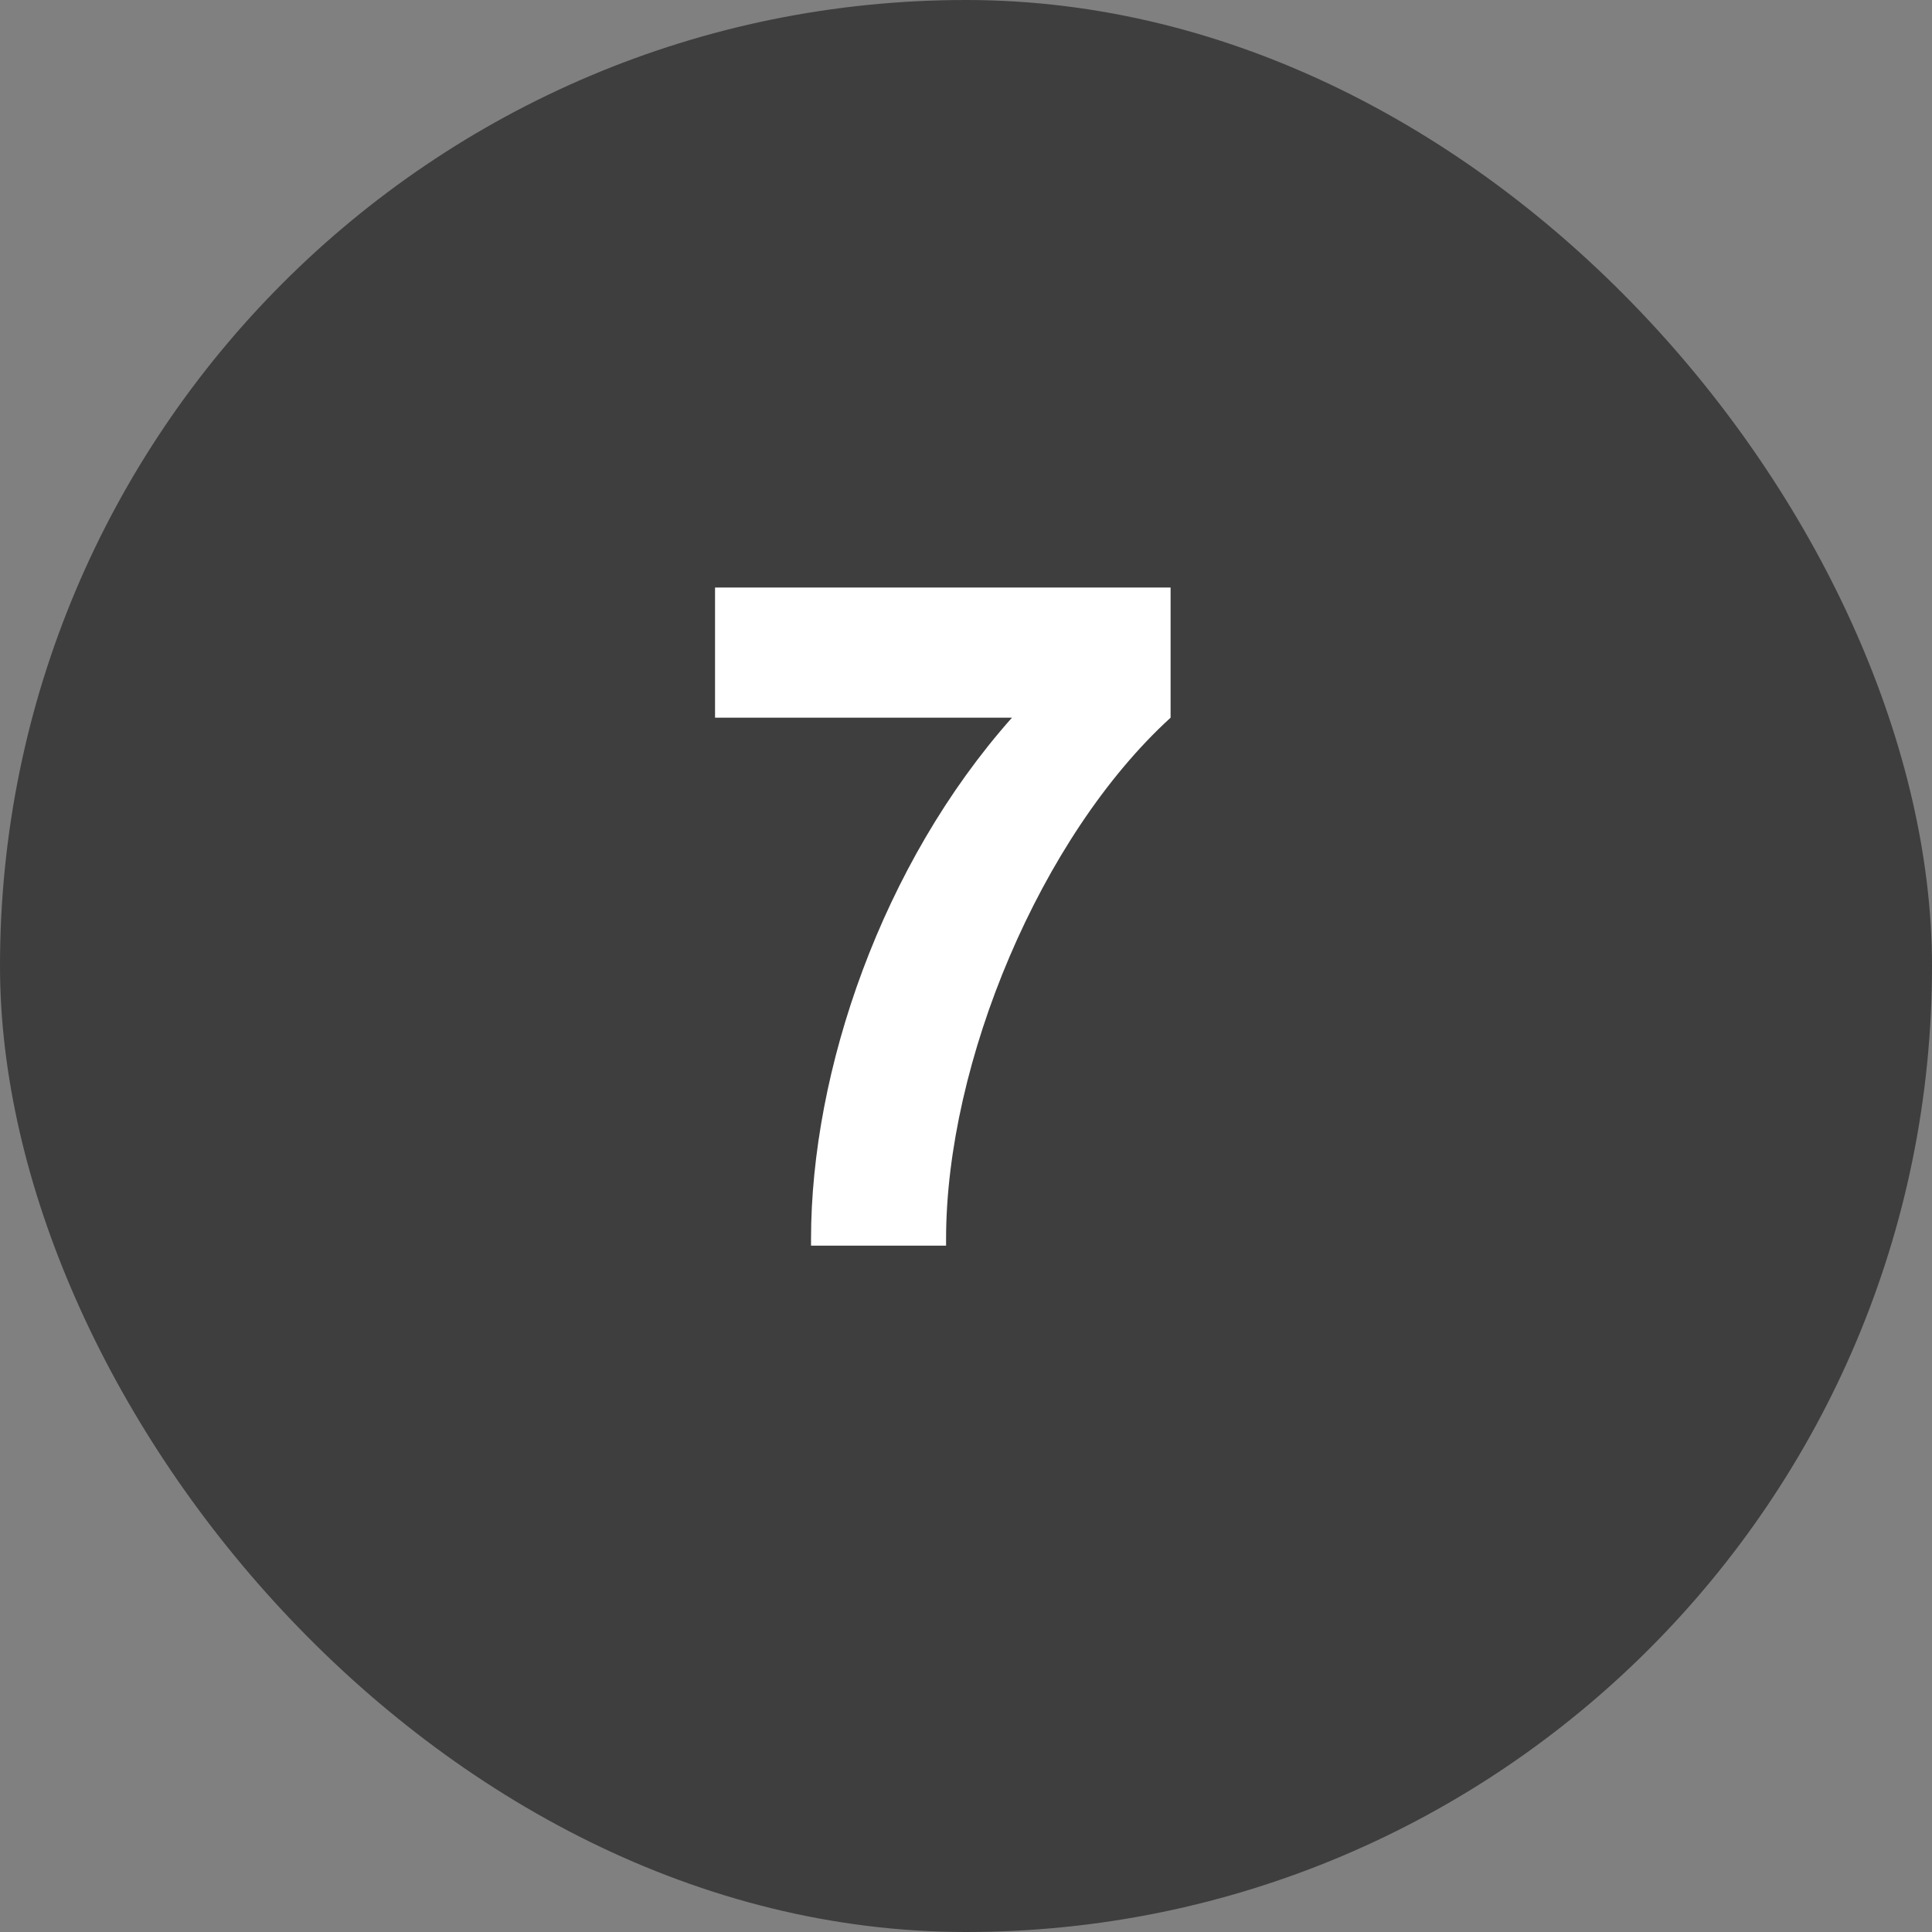
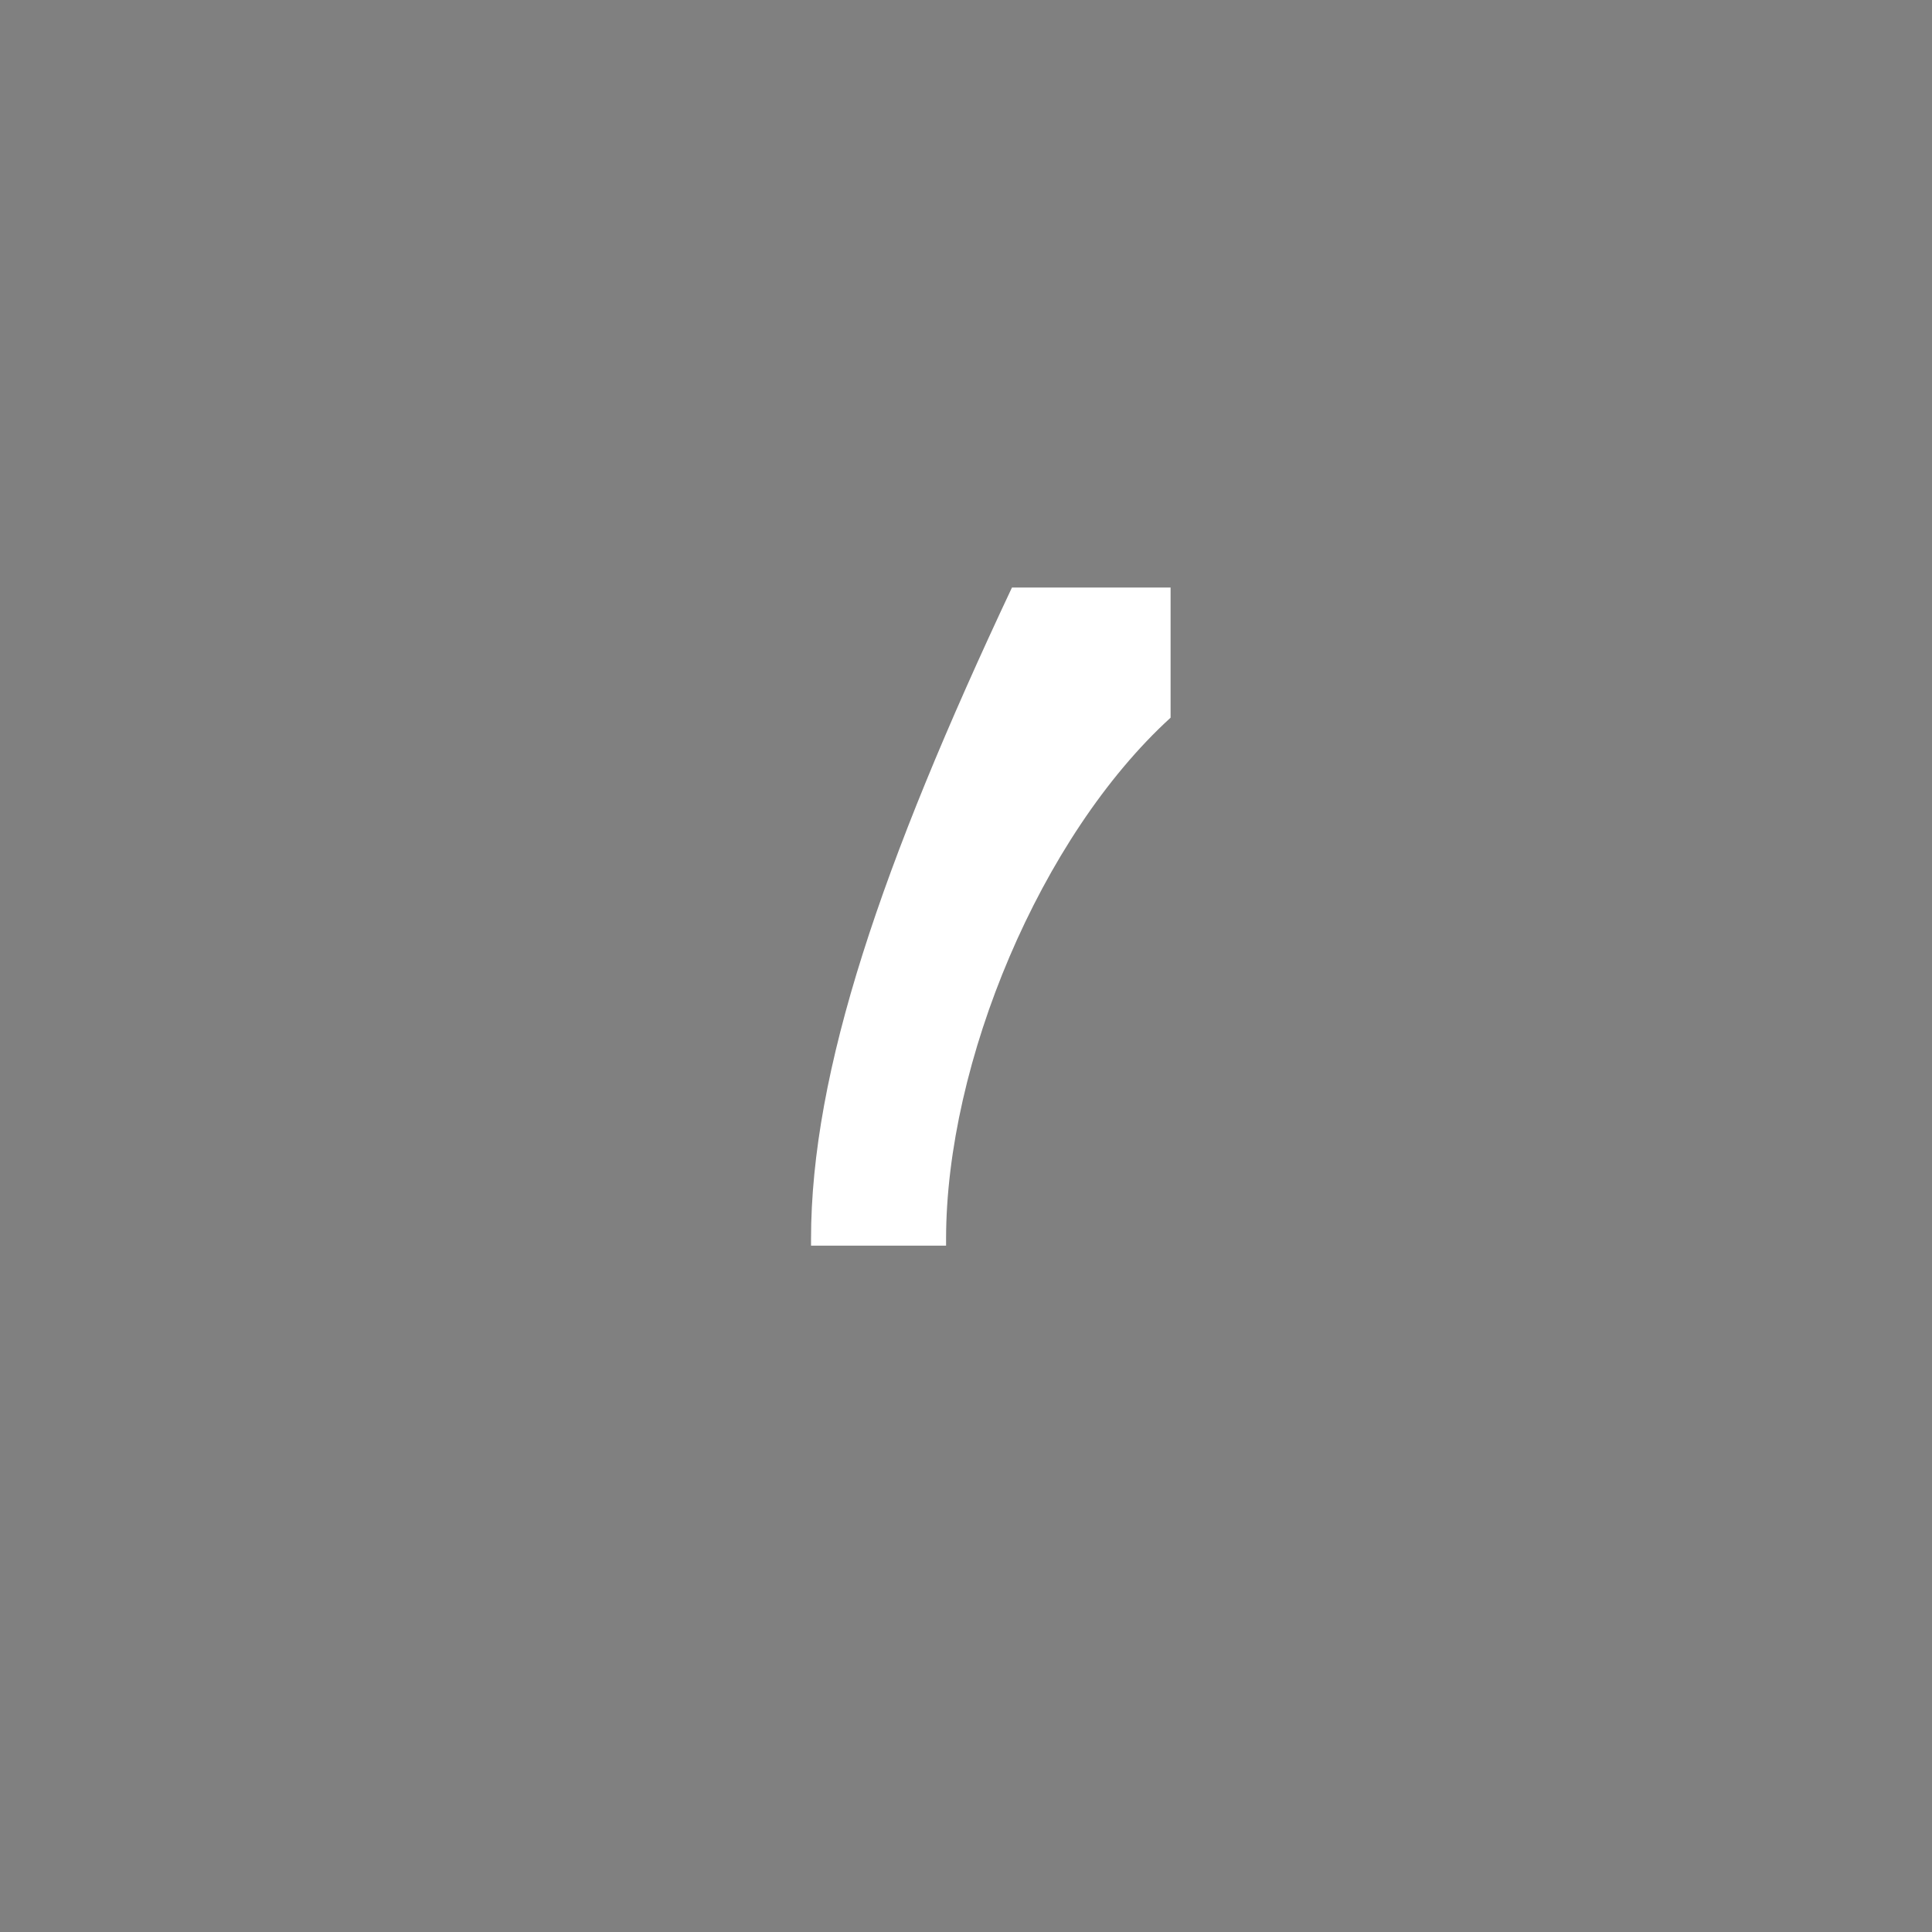
<svg xmlns="http://www.w3.org/2000/svg" width="38" height="38" viewBox="0 0 38 38" fill="none">
  <rect x="0" y="0" width="38" height="38" fill="#808080" stroke="none" />
-   <rect width="38" height="38" rx="19" fill="#3E3E3E" />
-   <path d="M23.024 11.556H14.064V14.116H19.904C17.344 16.996 15.952 21.06 15.952 24.372V24.5H18.608V24.372C18.608 20.9 20.464 16.452 23.024 14.116V11.556Z" fill="white" />
+   <path d="M23.024 11.556H14.064H19.904C17.344 16.996 15.952 21.06 15.952 24.372V24.5H18.608V24.372C18.608 20.9 20.464 16.452 23.024 14.116V11.556Z" fill="white" />
</svg>